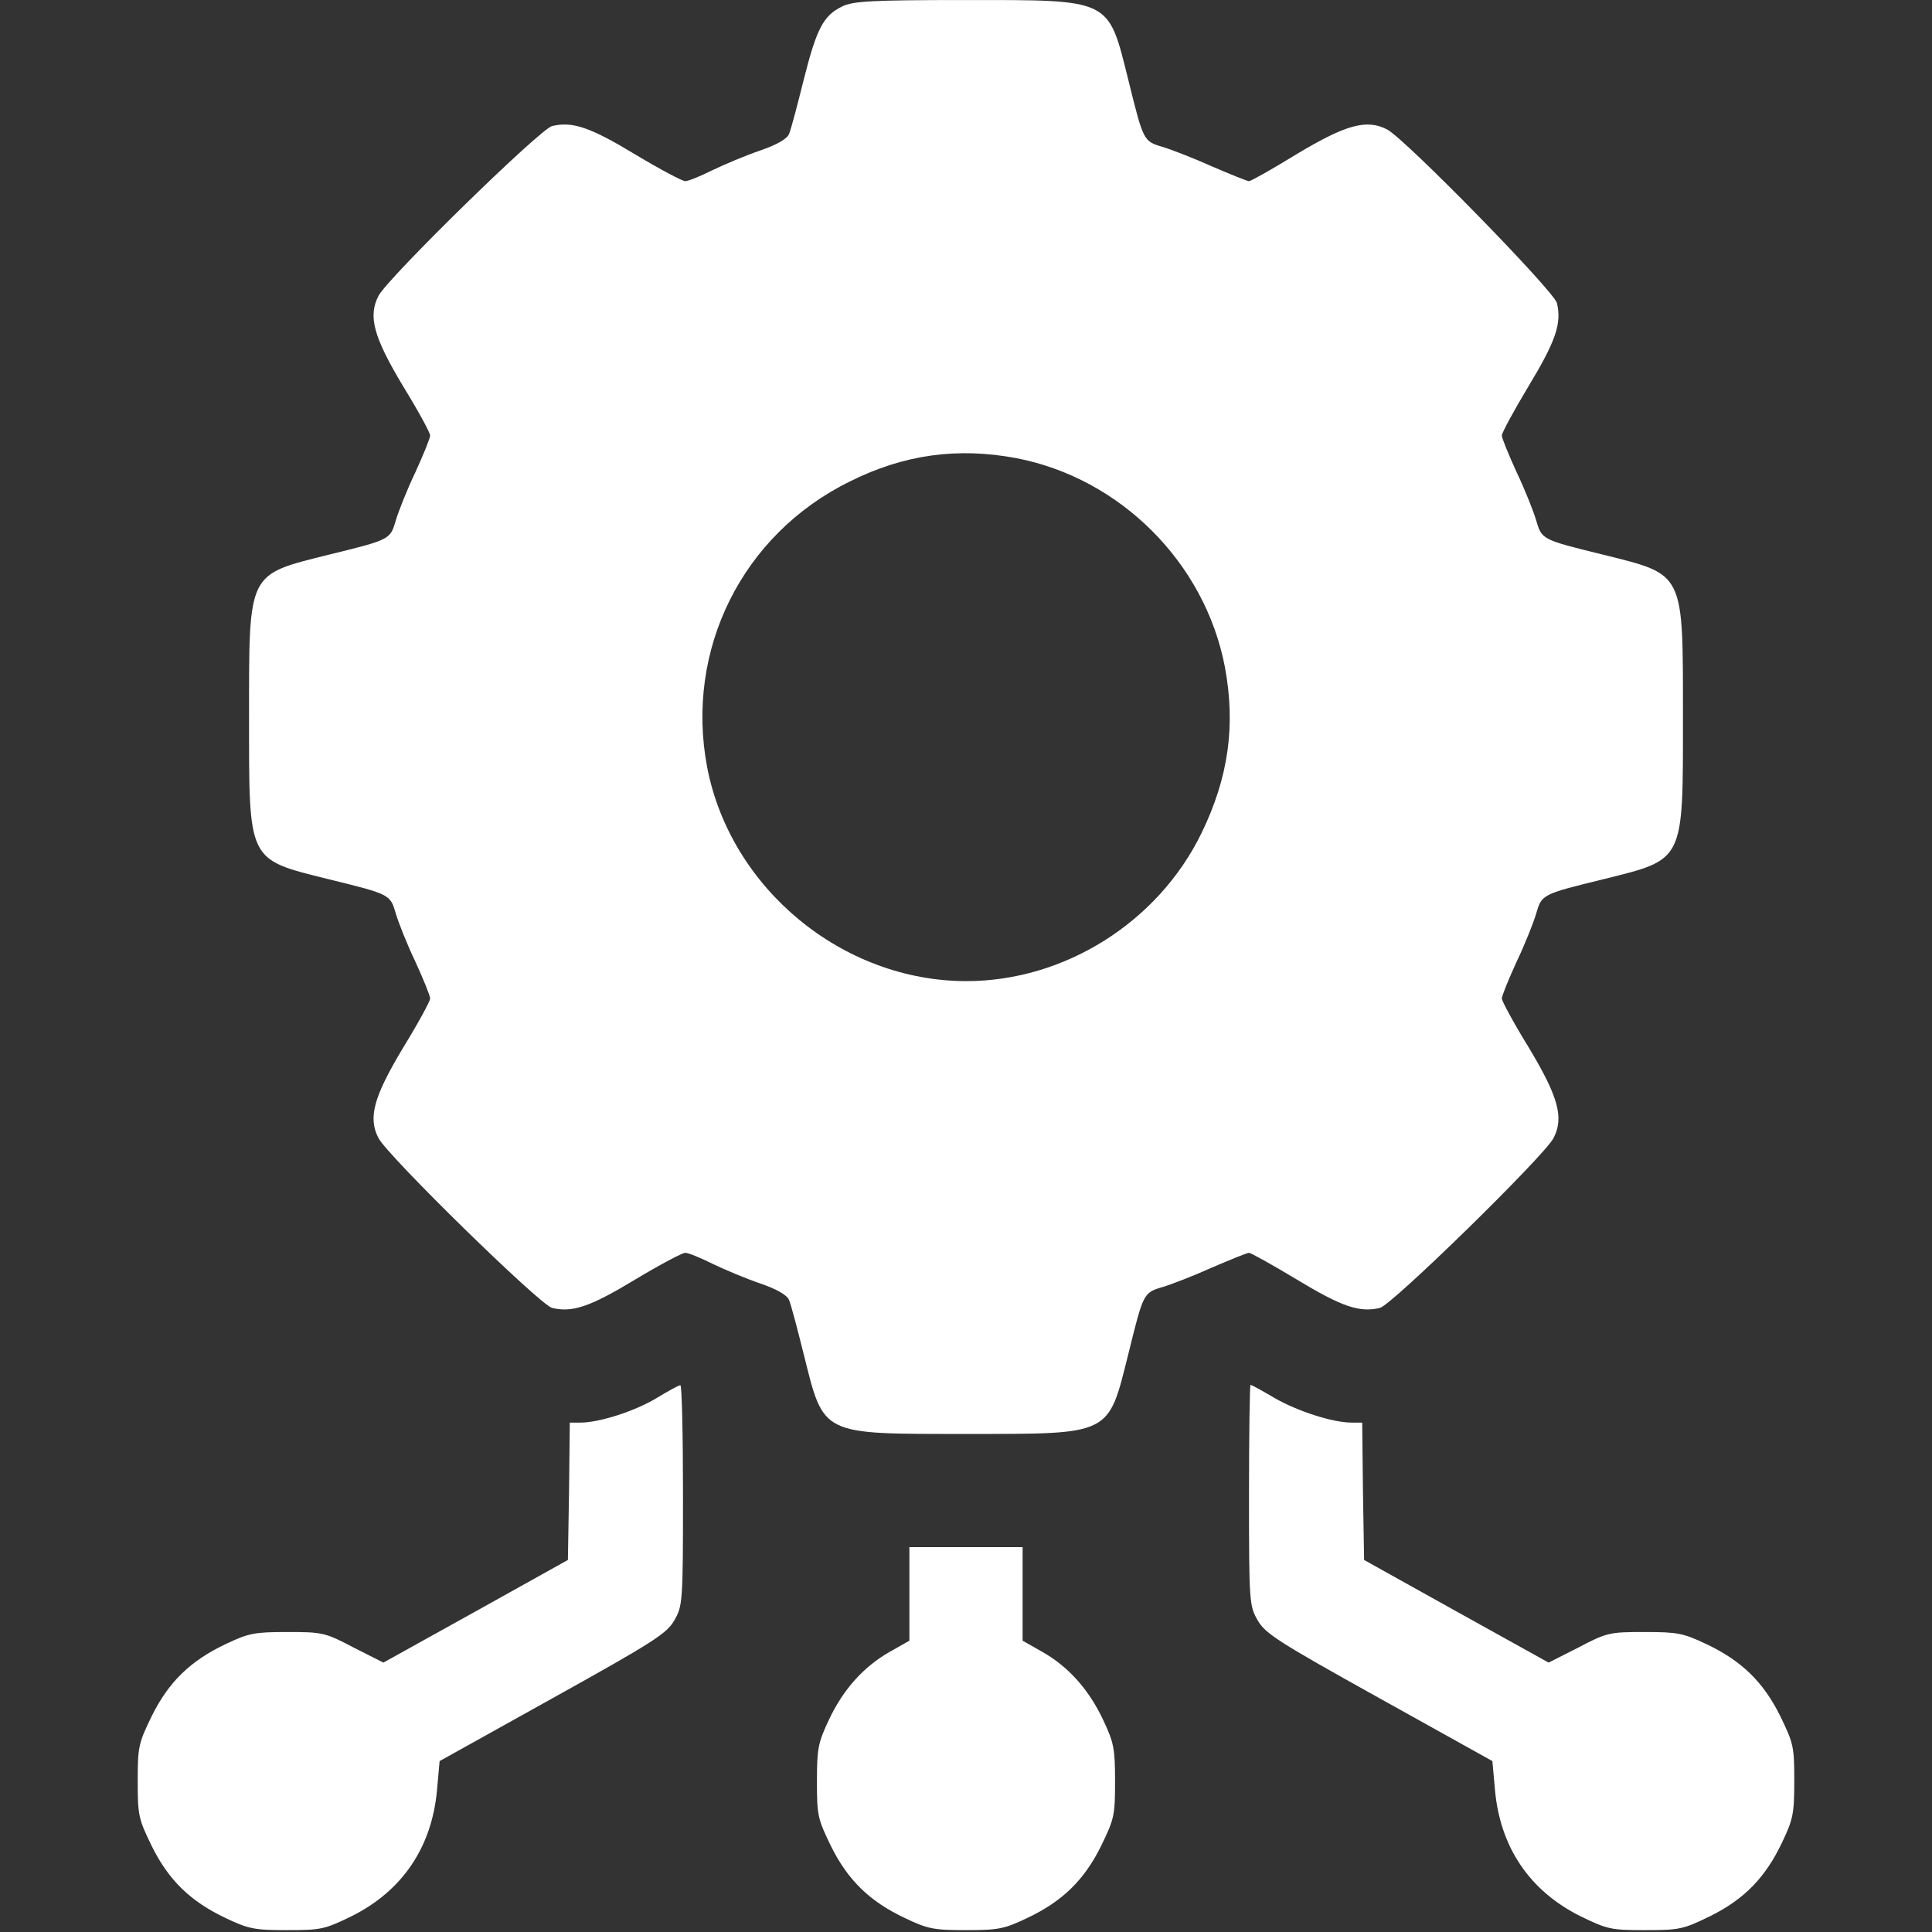
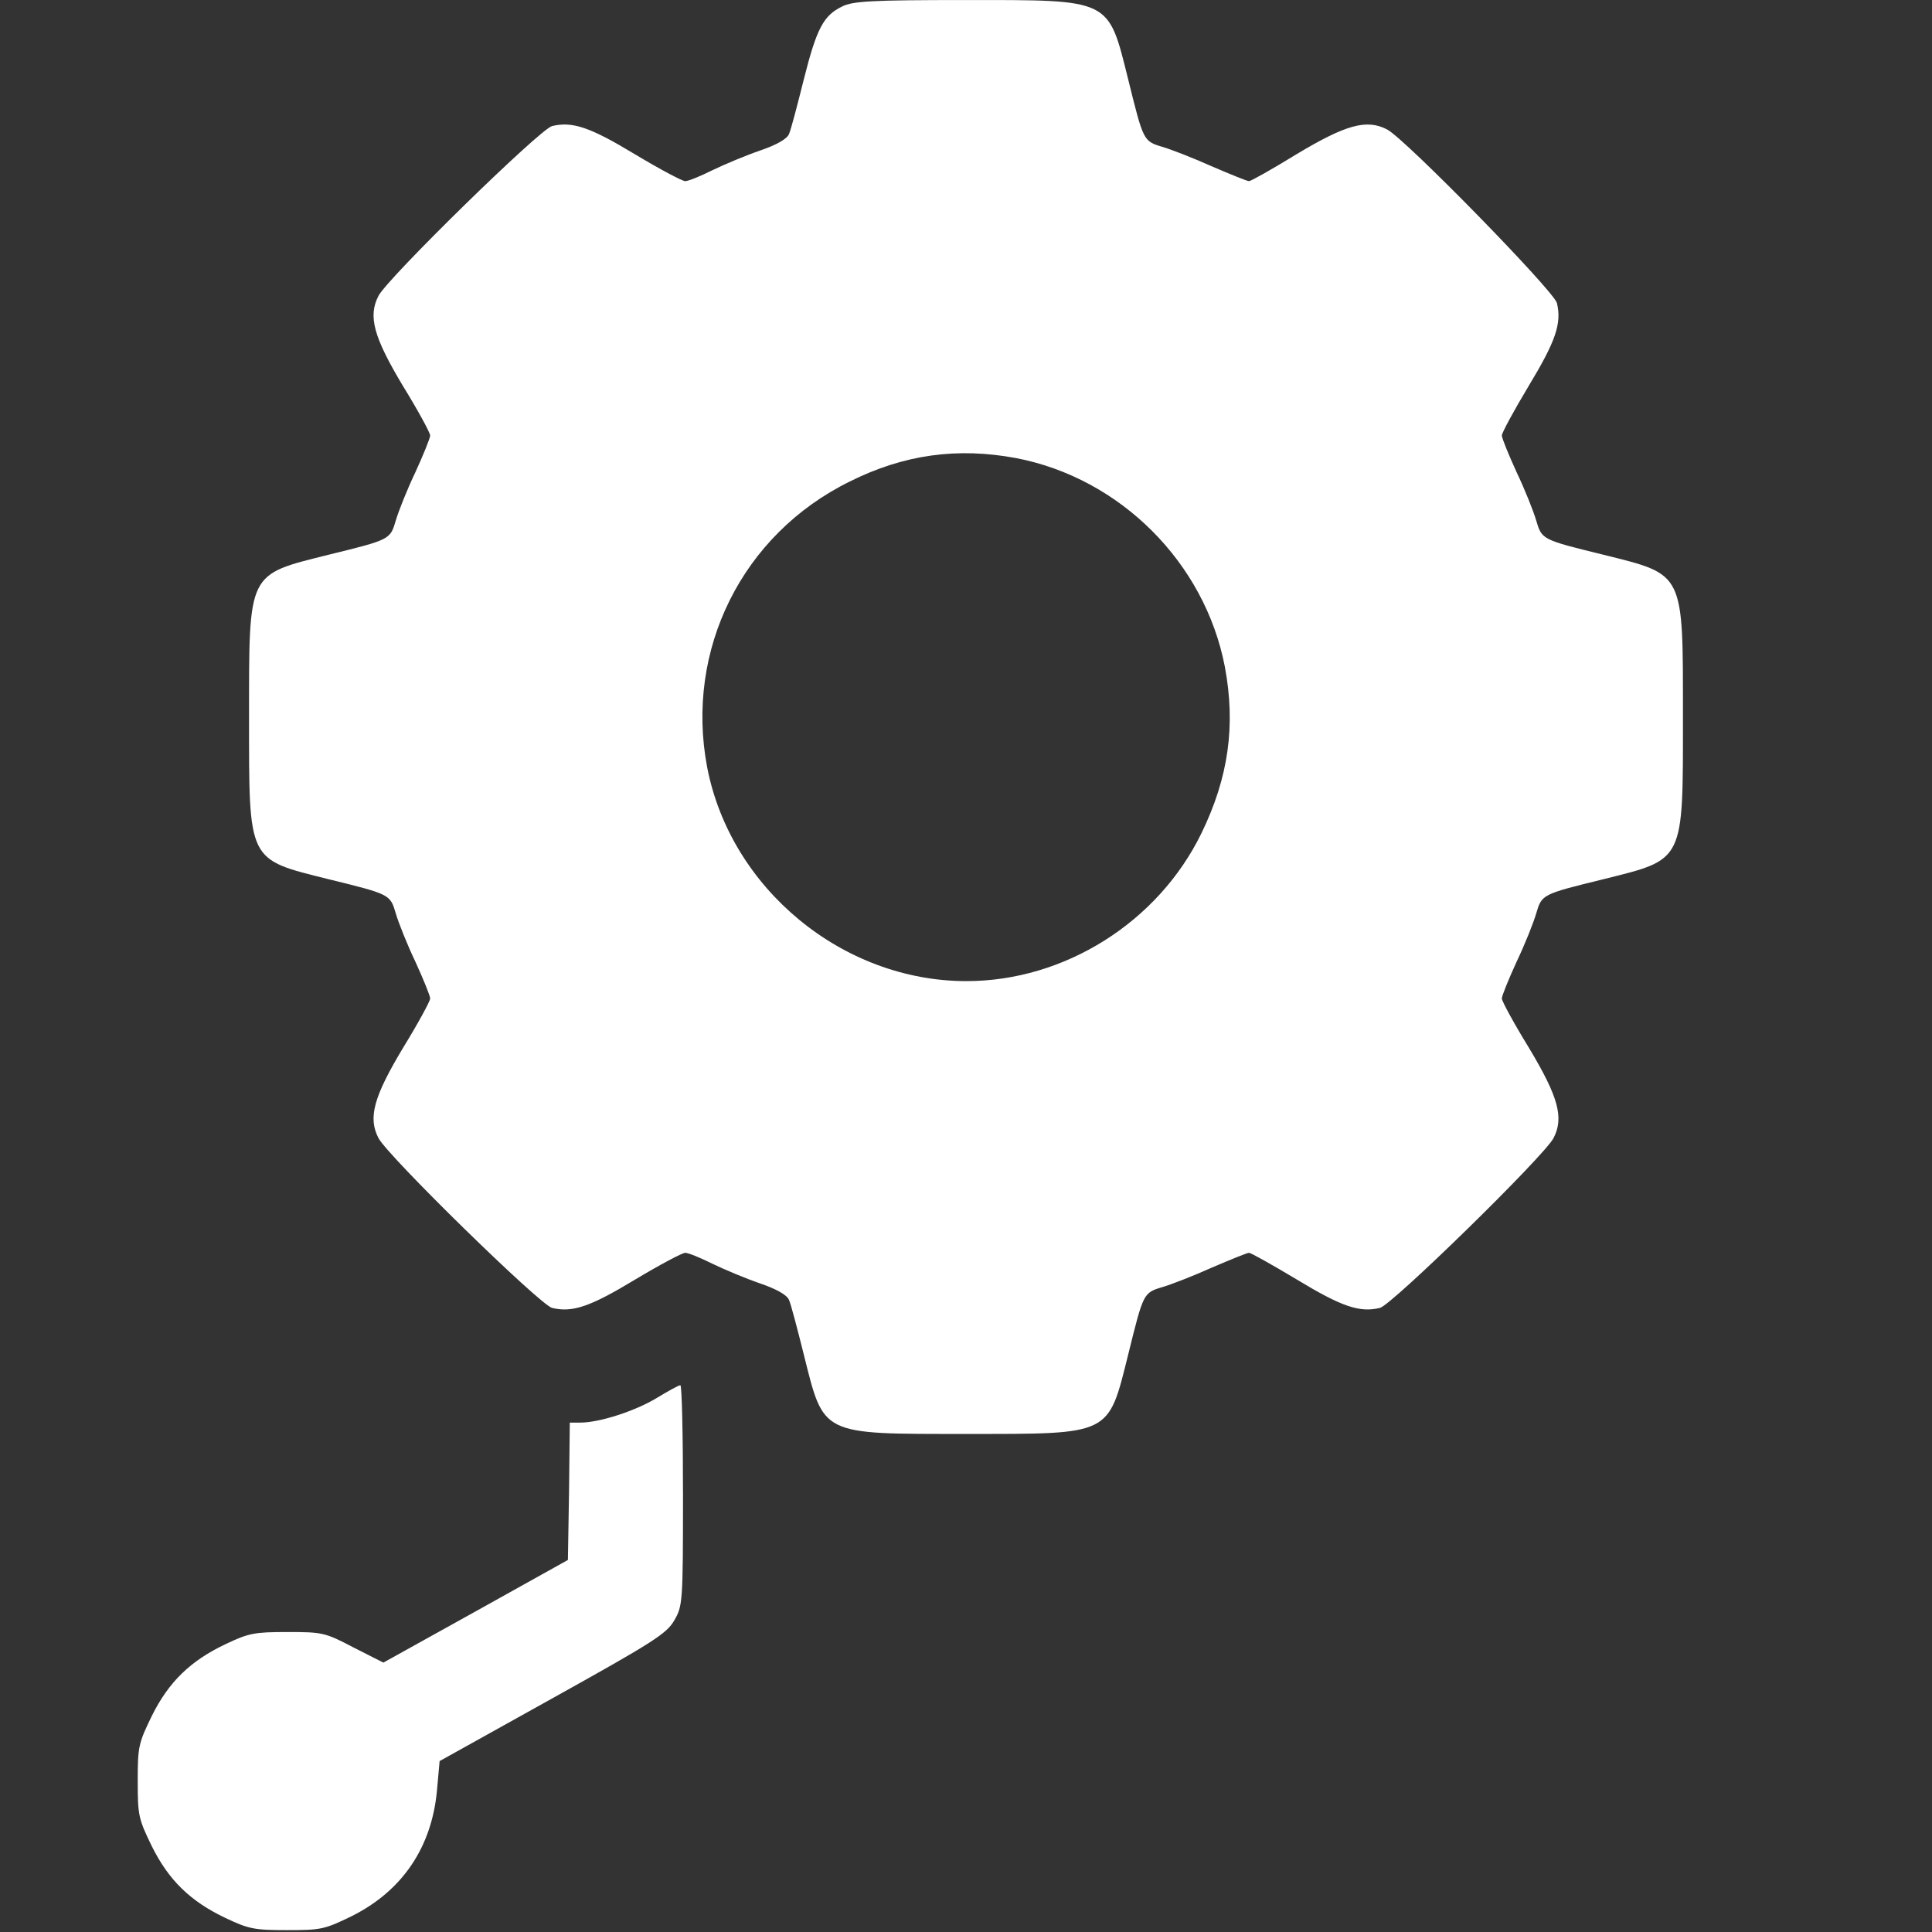
<svg xmlns="http://www.w3.org/2000/svg" width="133" height="133" viewBox="0 0 133 133" fill="none">
  <rect x="0" y="0" width="133" height="133" fill="#333333" stroke="none" />
  <g clip-path="url(#clip0_1634_69920)">
    <path d="M57.98 0.443C56.681 1.067 56.213 1.976 55.33 5.483C54.889 7.249 54.447 8.938 54.317 9.223C54.187 9.561 53.46 9.977 52.317 10.366C51.33 10.704 49.849 11.328 49.044 11.717C48.212 12.133 47.381 12.47 47.173 12.47C46.966 12.47 45.407 11.639 43.719 10.626C40.627 8.756 39.407 8.34 38.004 8.678C37.172 8.886 26.704 19.12 26.055 20.367C25.327 21.77 25.717 23.199 27.743 26.576C28.782 28.264 29.613 29.797 29.613 29.979C29.613 30.16 29.146 31.303 28.6 32.498C28.029 33.693 27.431 35.2 27.249 35.823C26.86 37.148 26.86 37.148 22.626 38.187C17.015 39.59 17.145 39.304 17.145 49.357C17.145 59.41 17.015 59.124 22.626 60.527C26.86 61.566 26.86 61.566 27.249 62.891C27.431 63.514 28.029 65.021 28.6 66.216C29.146 67.411 29.613 68.554 29.613 68.736C29.613 68.918 28.782 70.45 27.743 72.139C25.717 75.516 25.327 76.944 26.055 78.347C26.704 79.594 37.172 89.829 38.004 90.037C39.407 90.374 40.627 89.959 43.719 88.088C45.407 87.075 46.966 86.244 47.173 86.244C47.381 86.244 48.212 86.582 49.044 86.997C49.849 87.387 51.33 88.01 52.317 88.348C53.46 88.738 54.187 89.153 54.317 89.491C54.447 89.777 54.889 91.465 55.33 93.232C56.733 98.843 56.447 98.713 66.5 98.713C76.553 98.713 76.267 98.843 77.67 93.232C78.709 89.023 78.709 88.997 80.008 88.608C80.631 88.426 82.164 87.829 83.437 87.257C84.71 86.712 85.853 86.244 85.982 86.244C86.112 86.244 87.593 87.075 89.281 88.088C92.373 89.959 93.594 90.374 94.996 90.037C95.828 89.829 106.296 79.594 106.946 78.347C107.673 76.944 107.283 75.516 105.257 72.139C104.218 70.45 103.387 68.918 103.387 68.736C103.387 68.554 103.854 67.411 104.4 66.216C104.971 65.021 105.569 63.514 105.751 62.891C106.14 61.566 106.14 61.566 110.374 60.527C115.985 59.124 115.855 59.41 115.855 49.357C115.855 39.304 115.985 39.59 110.374 38.187C106.14 37.148 106.14 37.148 105.751 35.823C105.569 35.2 104.971 33.693 104.4 32.498C103.854 31.303 103.387 30.16 103.387 29.979C103.387 29.797 104.218 28.264 105.231 26.576C107.101 23.485 107.517 22.264 107.179 20.861C106.971 20.03 96.737 9.561 95.49 8.912C94.087 8.184 92.658 8.574 89.281 10.6C87.593 11.639 86.112 12.47 85.982 12.47C85.853 12.47 84.71 12.003 83.437 11.457C82.164 10.886 80.631 10.288 80.008 10.107C78.709 9.717 78.709 9.691 77.67 5.483C76.267 -0.128 76.553 0.002 66.448 0.002C59.98 0.002 58.707 0.08 57.98 0.443ZM69.955 31.537C77.124 32.914 82.943 38.733 84.32 45.902C85.073 49.929 84.58 53.513 82.709 57.358C79.722 63.488 73.28 67.541 66.526 67.541C58.006 67.541 50.291 61.176 48.68 52.812C47.148 44.733 51.096 36.785 58.499 33.148C62.24 31.277 65.928 30.784 69.955 31.537Z" fill="white" />
    <path d="M45.199 96.244C43.745 97.127 41.277 97.933 39.952 97.933H39.225L39.173 102.66L39.095 107.388L32.756 110.921L26.392 114.454L24.34 113.415C22.366 112.376 22.184 112.35 19.768 112.35C17.508 112.35 17.119 112.428 15.534 113.181C13.118 114.324 11.611 115.779 10.443 118.142C9.533 120.013 9.481 120.246 9.481 122.61C9.481 124.974 9.533 125.208 10.443 127.078C11.611 129.442 13.118 130.897 15.534 132.04C17.119 132.793 17.508 132.871 19.768 132.871C22.106 132.871 22.34 132.819 24.21 131.91C27.691 130.17 29.717 127.182 30.081 123.26L30.263 121.234L38.056 116.896C45.017 113.025 45.901 112.454 46.42 111.544C46.992 110.557 47.018 110.323 47.018 102.92C47.018 98.764 46.94 95.335 46.836 95.361C46.706 95.361 45.978 95.777 45.199 96.244Z" fill="white" />
-     <path d="M85.982 102.92C85.982 110.323 86.008 110.557 86.58 111.544C87.099 112.454 87.983 113.025 94.944 116.896L102.737 121.234L102.919 123.26C103.283 127.182 105.309 130.17 108.79 131.91C110.66 132.819 110.894 132.871 113.258 132.871C115.622 132.871 115.855 132.819 117.726 131.91C120.09 130.741 121.544 129.234 122.687 126.819C123.441 125.234 123.519 124.844 123.519 122.584C123.519 120.246 123.467 120.013 122.557 118.142C121.388 115.779 119.882 114.324 117.466 113.181C115.881 112.428 115.492 112.35 113.232 112.35C110.816 112.35 110.634 112.376 108.66 113.415L106.608 114.454L100.244 110.921L93.905 107.388L93.827 102.66L93.775 97.933H93.048C91.749 97.933 89.333 97.153 87.749 96.244C86.918 95.751 86.164 95.335 86.086 95.335C86.034 95.335 85.982 98.764 85.982 102.92Z" fill="white" />
-     <path d="M62.603 109.726V112.947L61.227 113.726C59.46 114.739 58.058 116.272 57.044 118.428C56.317 119.987 56.239 120.376 56.239 122.636C56.239 124.974 56.291 125.208 57.2 127.078C58.369 129.442 59.876 130.897 62.292 132.04C63.876 132.793 64.266 132.871 66.5 132.871C68.734 132.871 69.124 132.793 70.708 132.04C73.124 130.897 74.631 129.442 75.8 127.078C76.709 125.208 76.761 124.974 76.761 122.636C76.761 120.376 76.683 119.987 75.956 118.428C74.942 116.272 73.54 114.739 71.773 113.726L70.397 112.947V109.726V106.505H66.5H62.603V109.726Z" fill="white" />
  </g>
  <defs>
    <clipPath id="clip0_1634_69920">
      <rect width="133" height="133" fill="white" />
    </clipPath>
  </defs>
</svg>